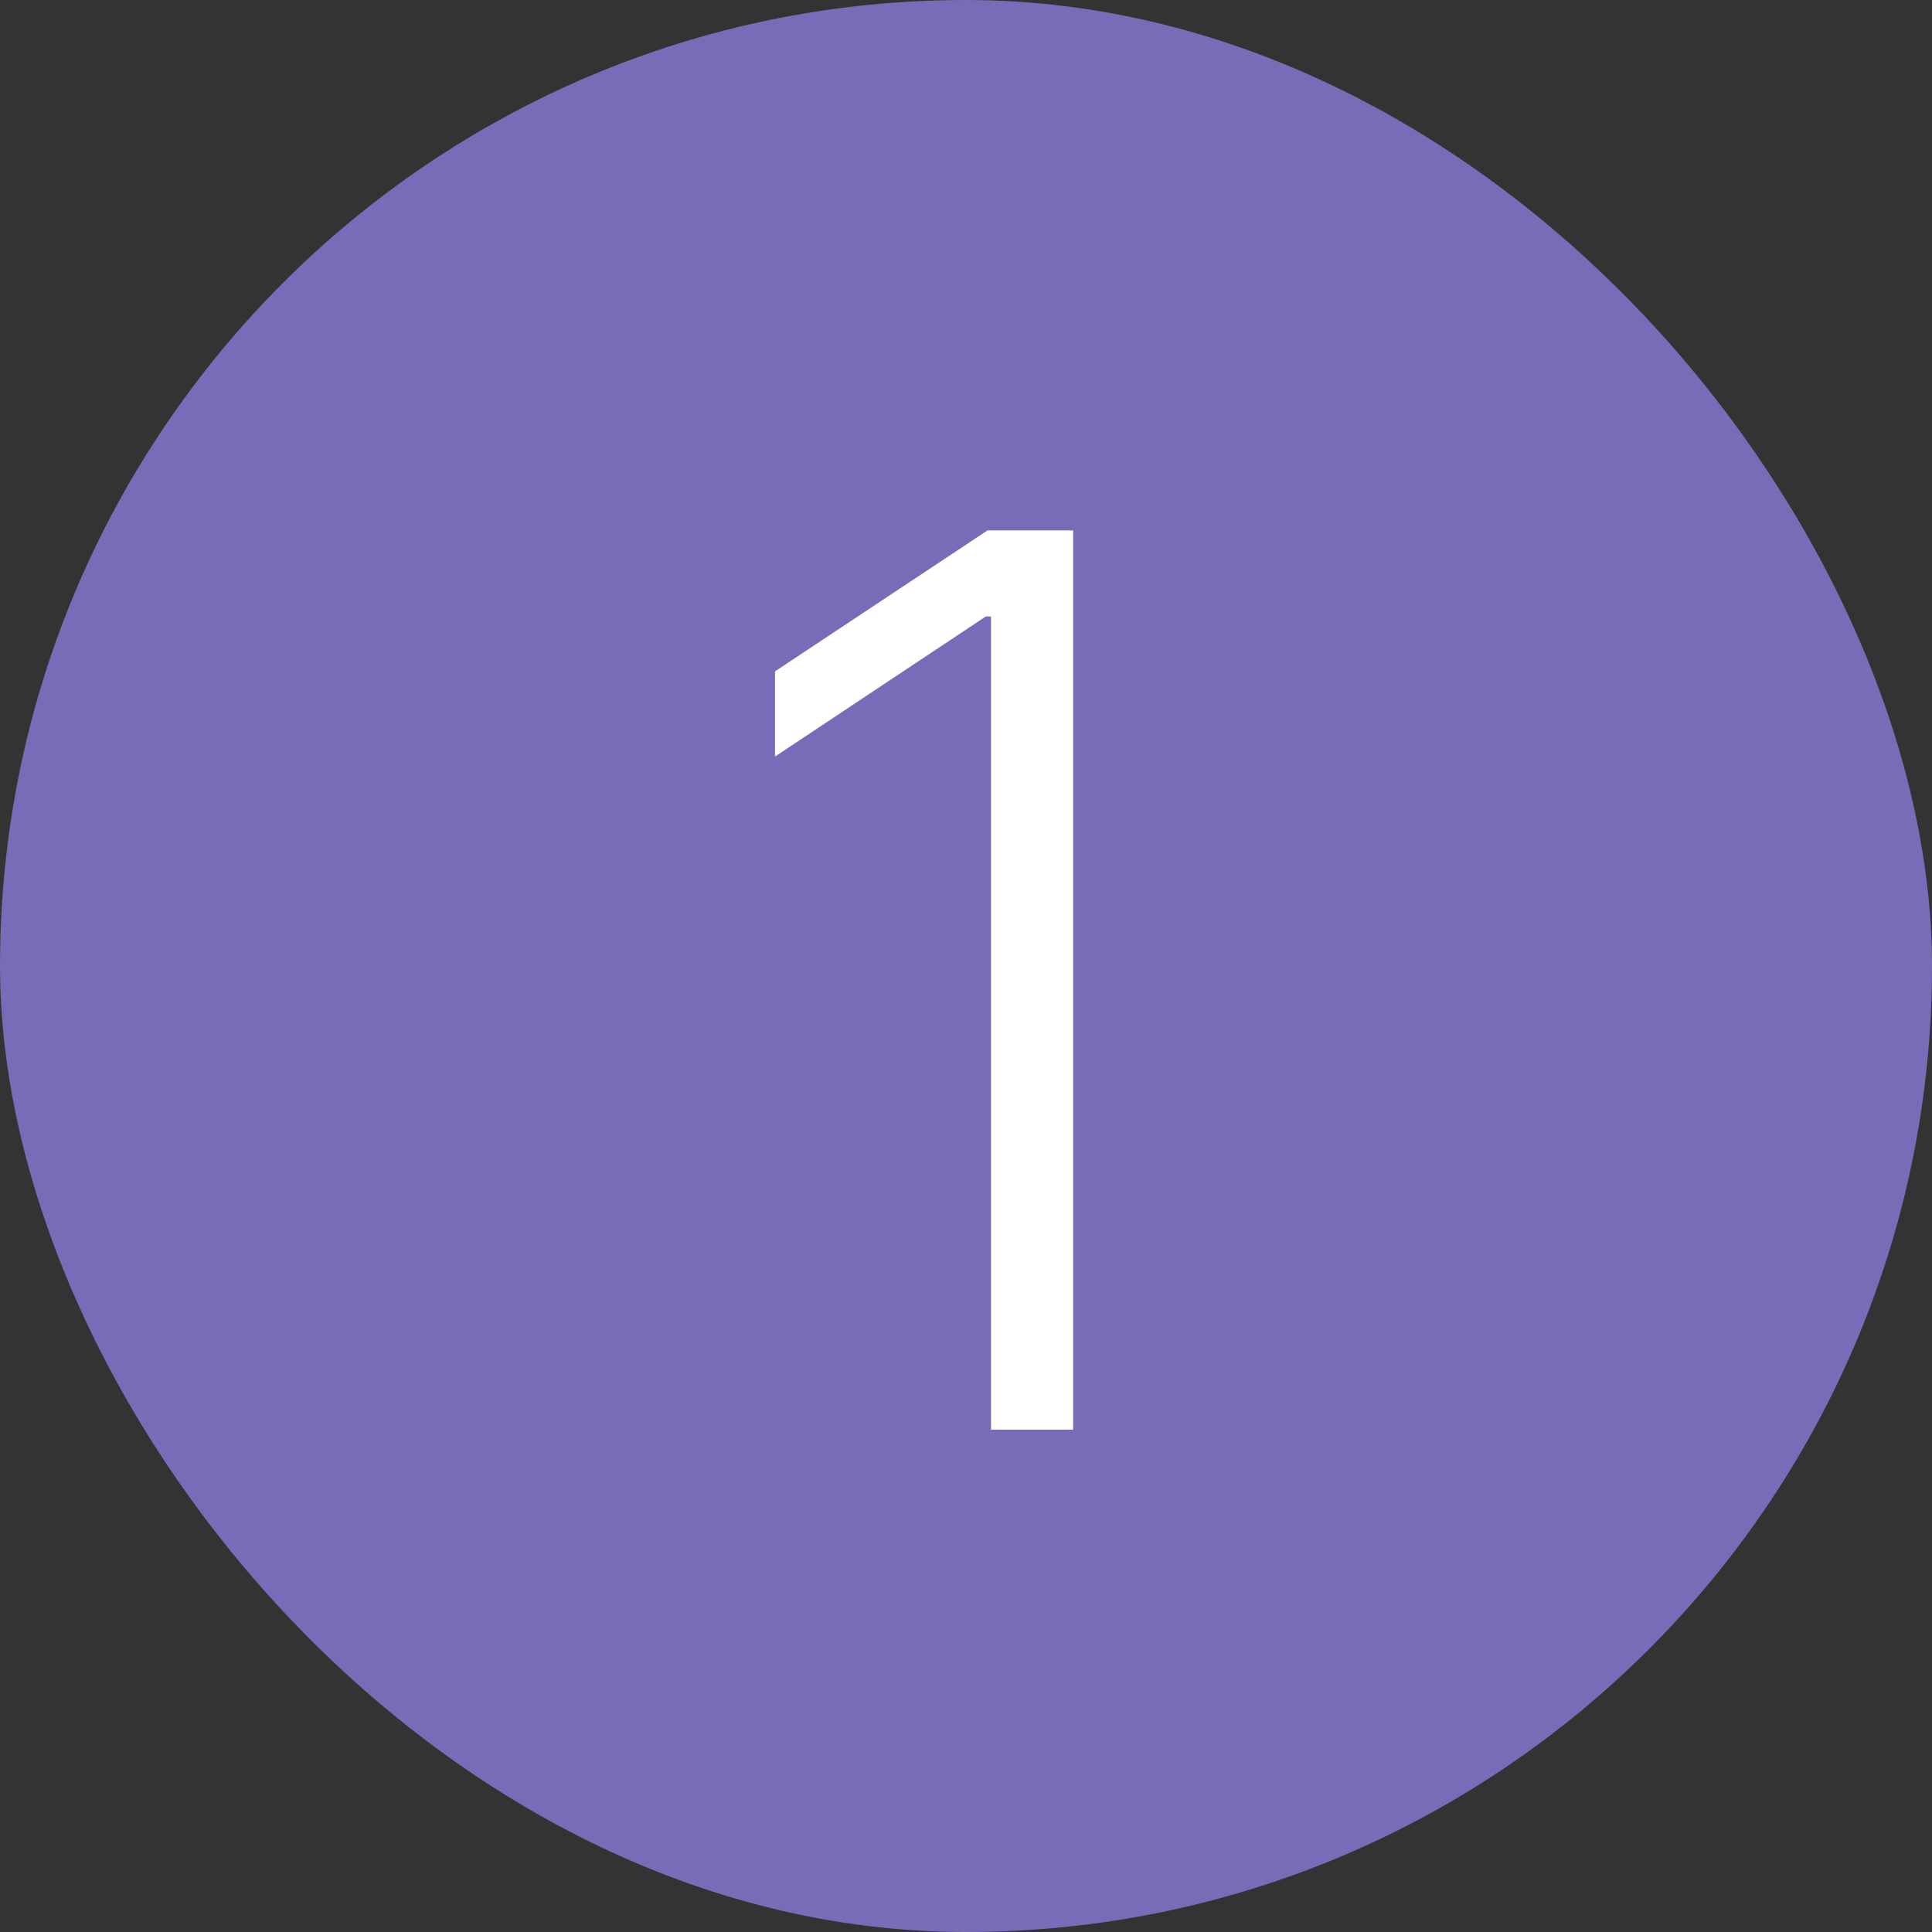
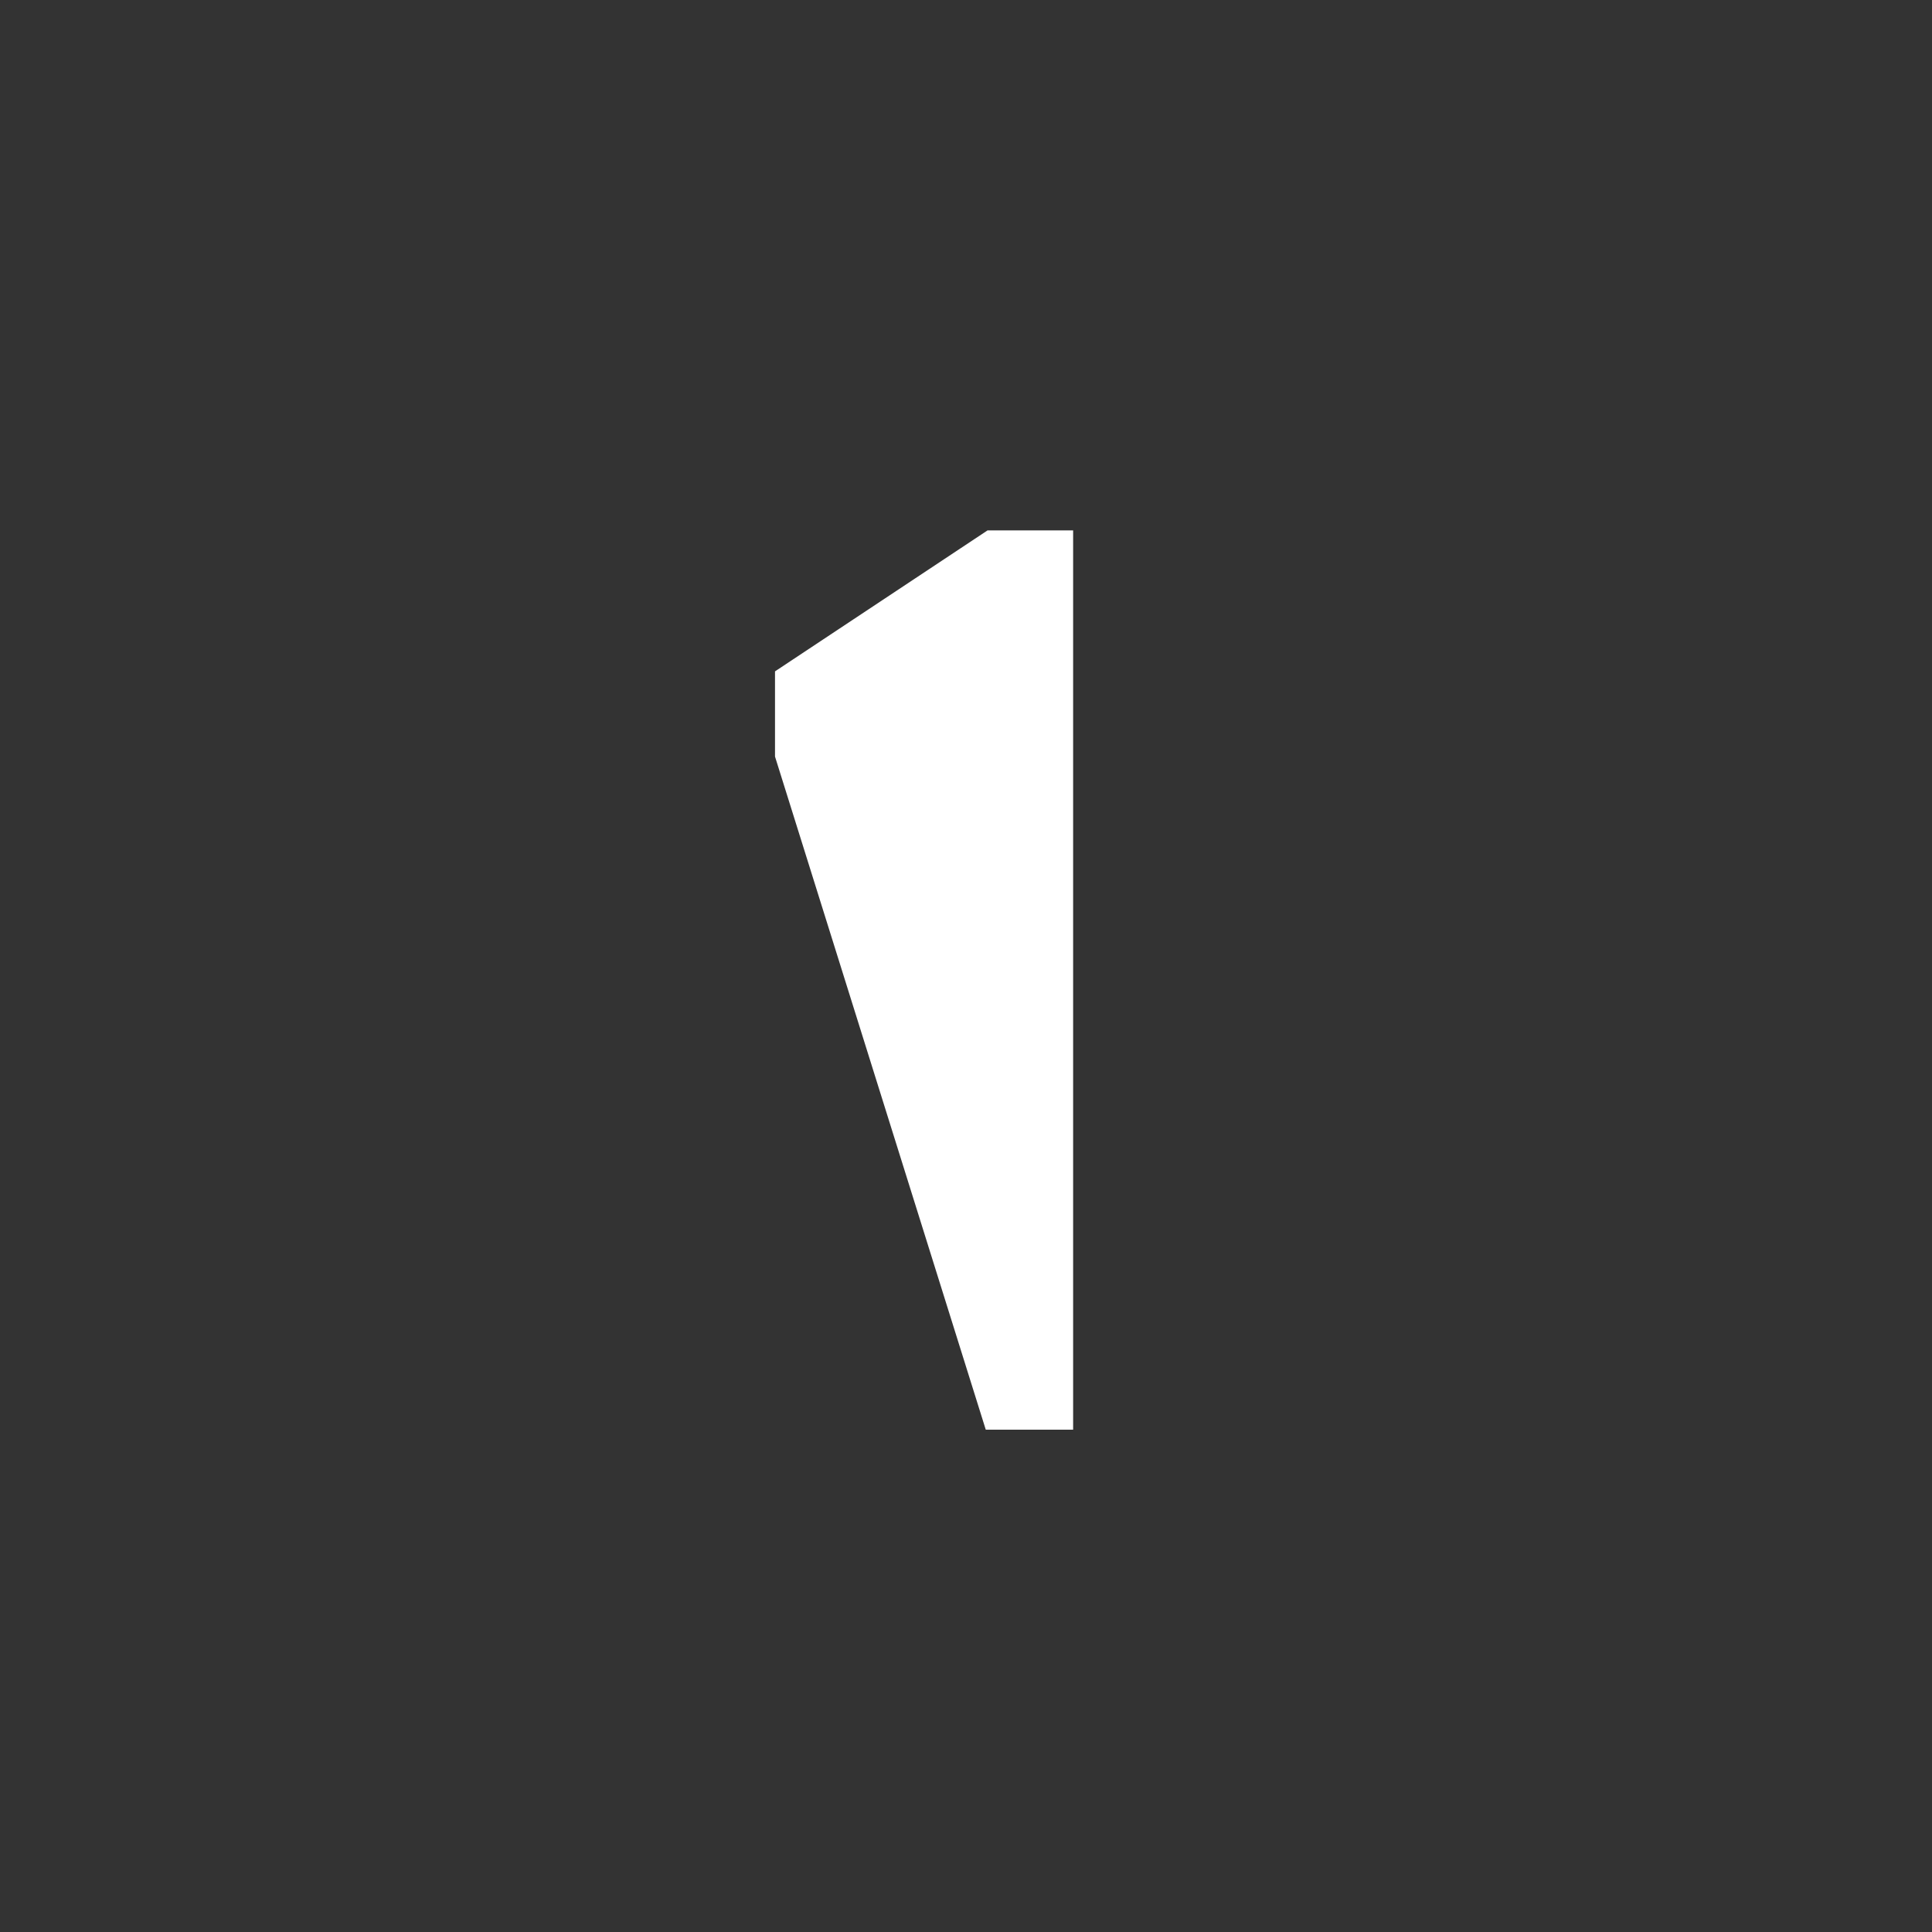
<svg xmlns="http://www.w3.org/2000/svg" width="100" height="100" viewBox="0 0 100 100" fill="none">
  <rect x="0" y="0" width="100" height="100" fill="#333333" stroke="none" />
-   <rect width="100" height="100" rx="50" fill="#776CB7" />
-   <path d="M55.545 27.454V74H51.295V31.909H51.023L40.114 39.159V34.75L51.114 27.454H55.545Z" fill="white" />
+   <path d="M55.545 27.454V74H51.295H51.023L40.114 39.159V34.75L51.114 27.454H55.545Z" fill="white" />
</svg>